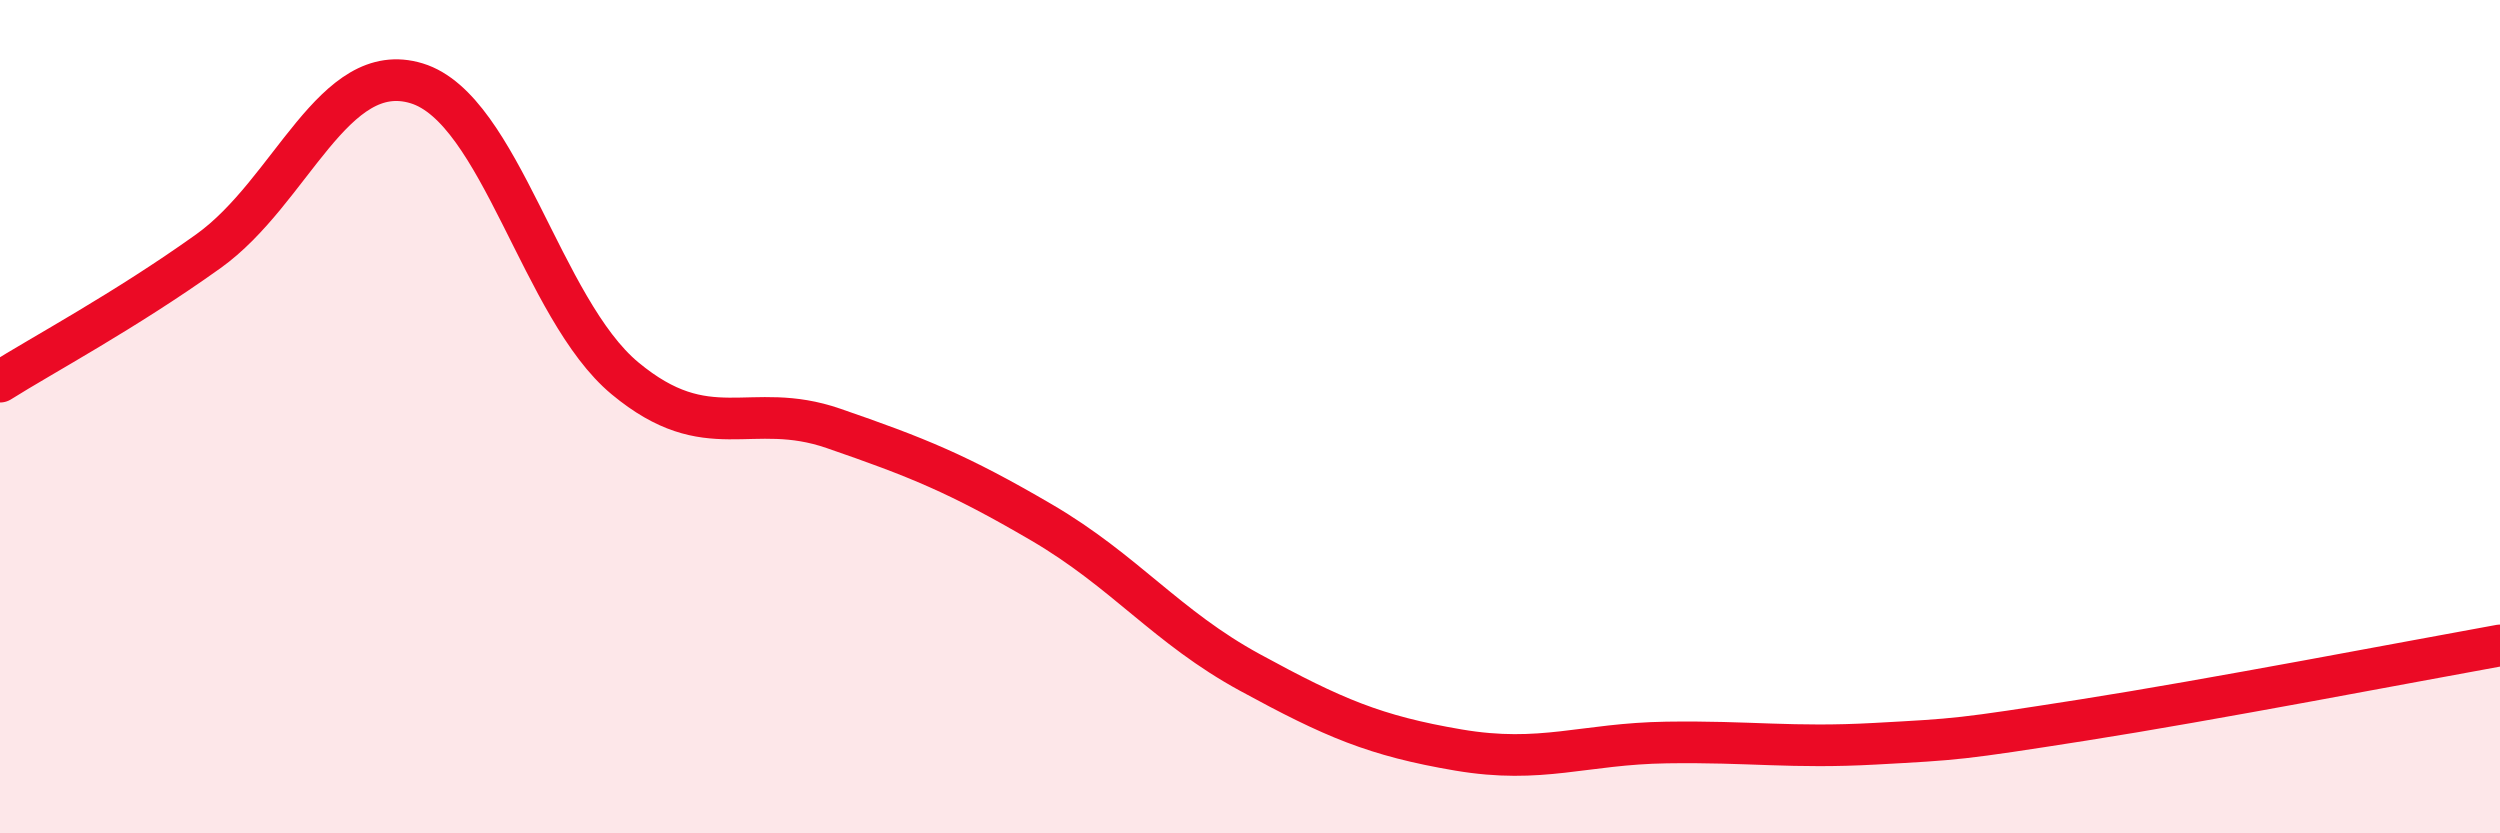
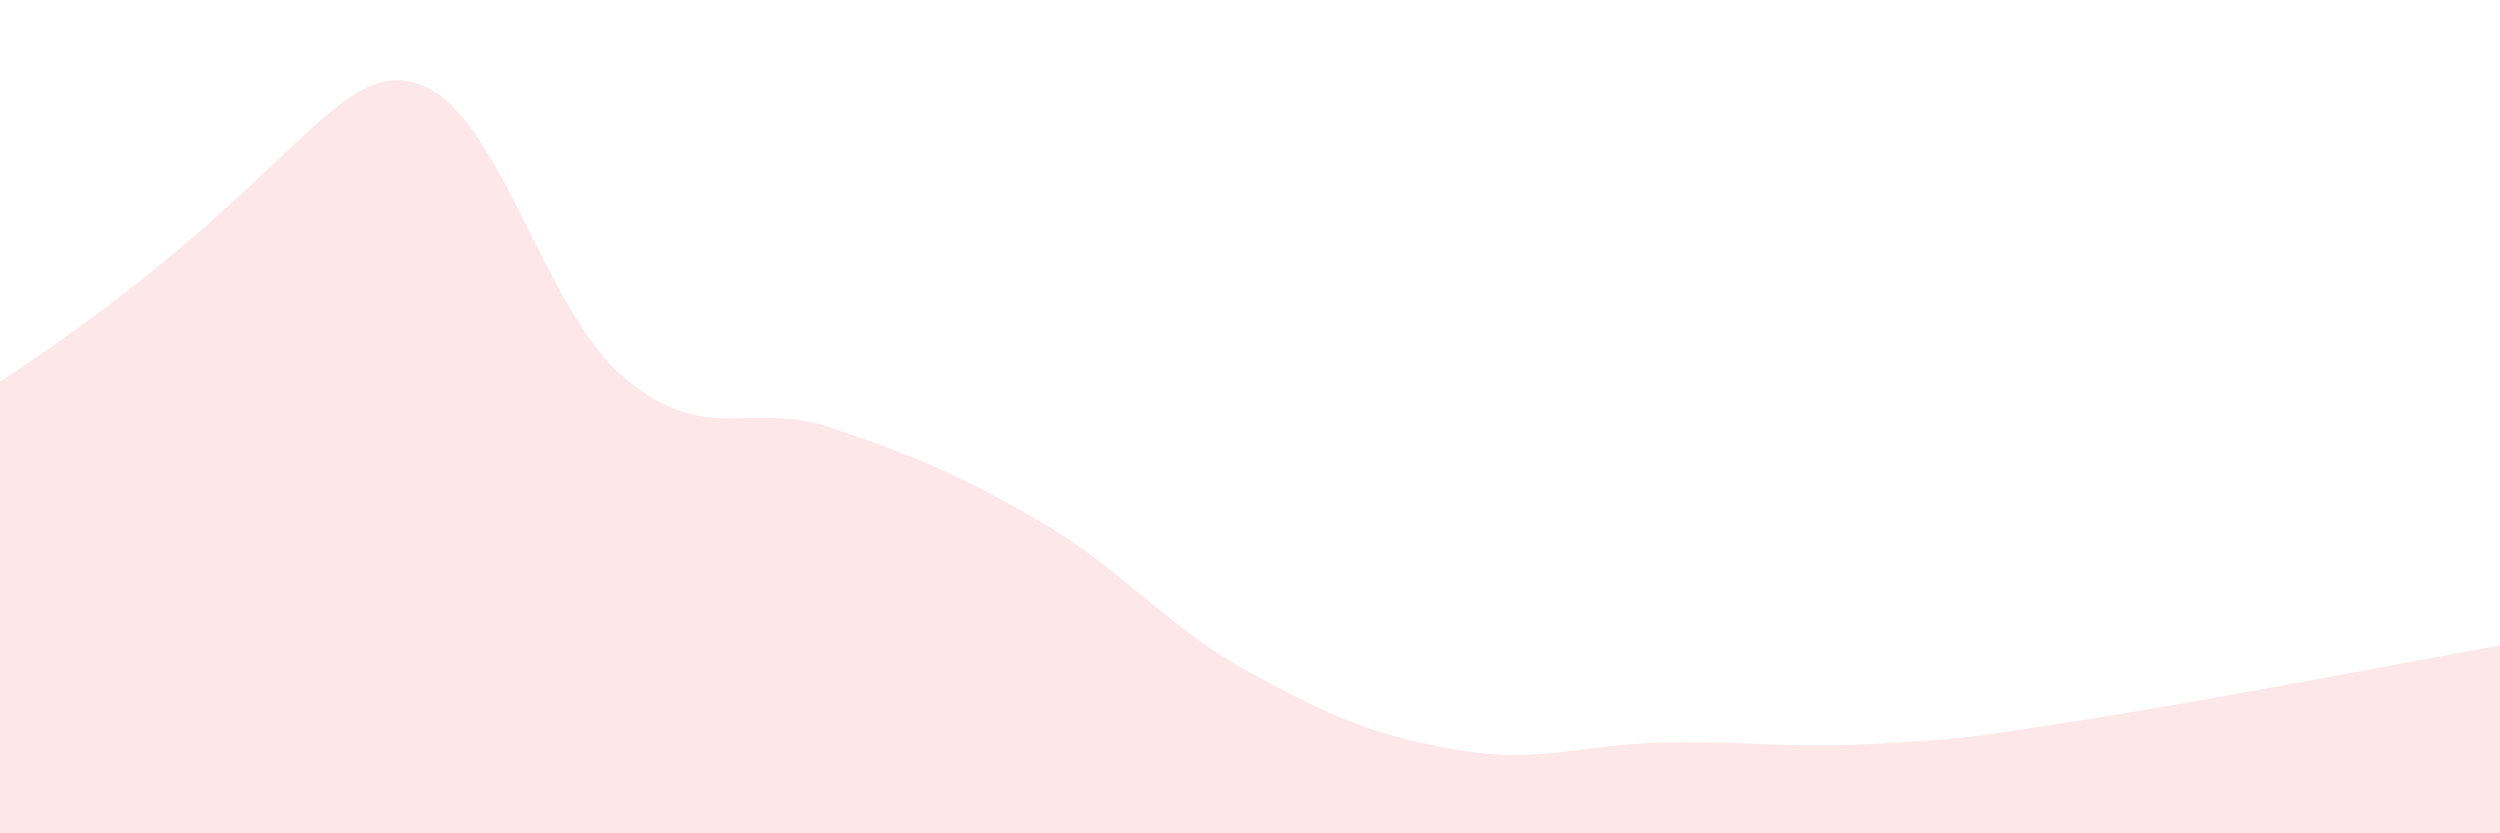
<svg xmlns="http://www.w3.org/2000/svg" width="60" height="20" viewBox="0 0 60 20">
-   <path d="M 0,9.16 C 1,8.53 3,7.46 5,6.03 C 7,4.6 8,1.39 10,2 C 12,2.61 13,7.42 15,9.08 C 17,10.74 18,9.59 20,10.28 C 22,10.97 23,11.37 25,12.54 C 27,13.71 28,15.05 30,16.14 C 32,17.23 33,17.66 35,18 C 37,18.34 38,17.85 40,17.82 C 42,17.79 43,17.96 45,17.85 C 47,17.74 47,17.75 50,17.28 C 53,16.81 58,15.85 60,15.49L60 20L0 20Z" fill="#EB0A25" opacity="0.1" stroke-linecap="round" stroke-linejoin="round" />
-   <path d="M 0,9.16 C 1,8.53 3,7.46 5,6.03 C 7,4.6 8,1.39 10,2 C 12,2.61 13,7.42 15,9.08 C 17,10.74 18,9.59 20,10.28 C 22,10.97 23,11.37 25,12.54 C 27,13.71 28,15.05 30,16.14 C 32,17.23 33,17.66 35,18 C 37,18.34 38,17.85 40,17.82 C 42,17.79 43,17.96 45,17.85 C 47,17.74 47,17.75 50,17.28 C 53,16.81 58,15.85 60,15.49" stroke="#EB0A25" stroke-width="1" fill="none" stroke-linecap="round" stroke-linejoin="round" />
+   <path d="M 0,9.16 C 7,4.6 8,1.39 10,2 C 12,2.61 13,7.42 15,9.08 C 17,10.74 18,9.59 20,10.28 C 22,10.97 23,11.37 25,12.54 C 27,13.71 28,15.05 30,16.14 C 32,17.23 33,17.66 35,18 C 37,18.34 38,17.85 40,17.82 C 42,17.79 43,17.96 45,17.85 C 47,17.74 47,17.75 50,17.28 C 53,16.81 58,15.85 60,15.49L60 20L0 20Z" fill="#EB0A25" opacity="0.1" stroke-linecap="round" stroke-linejoin="round" />
</svg>